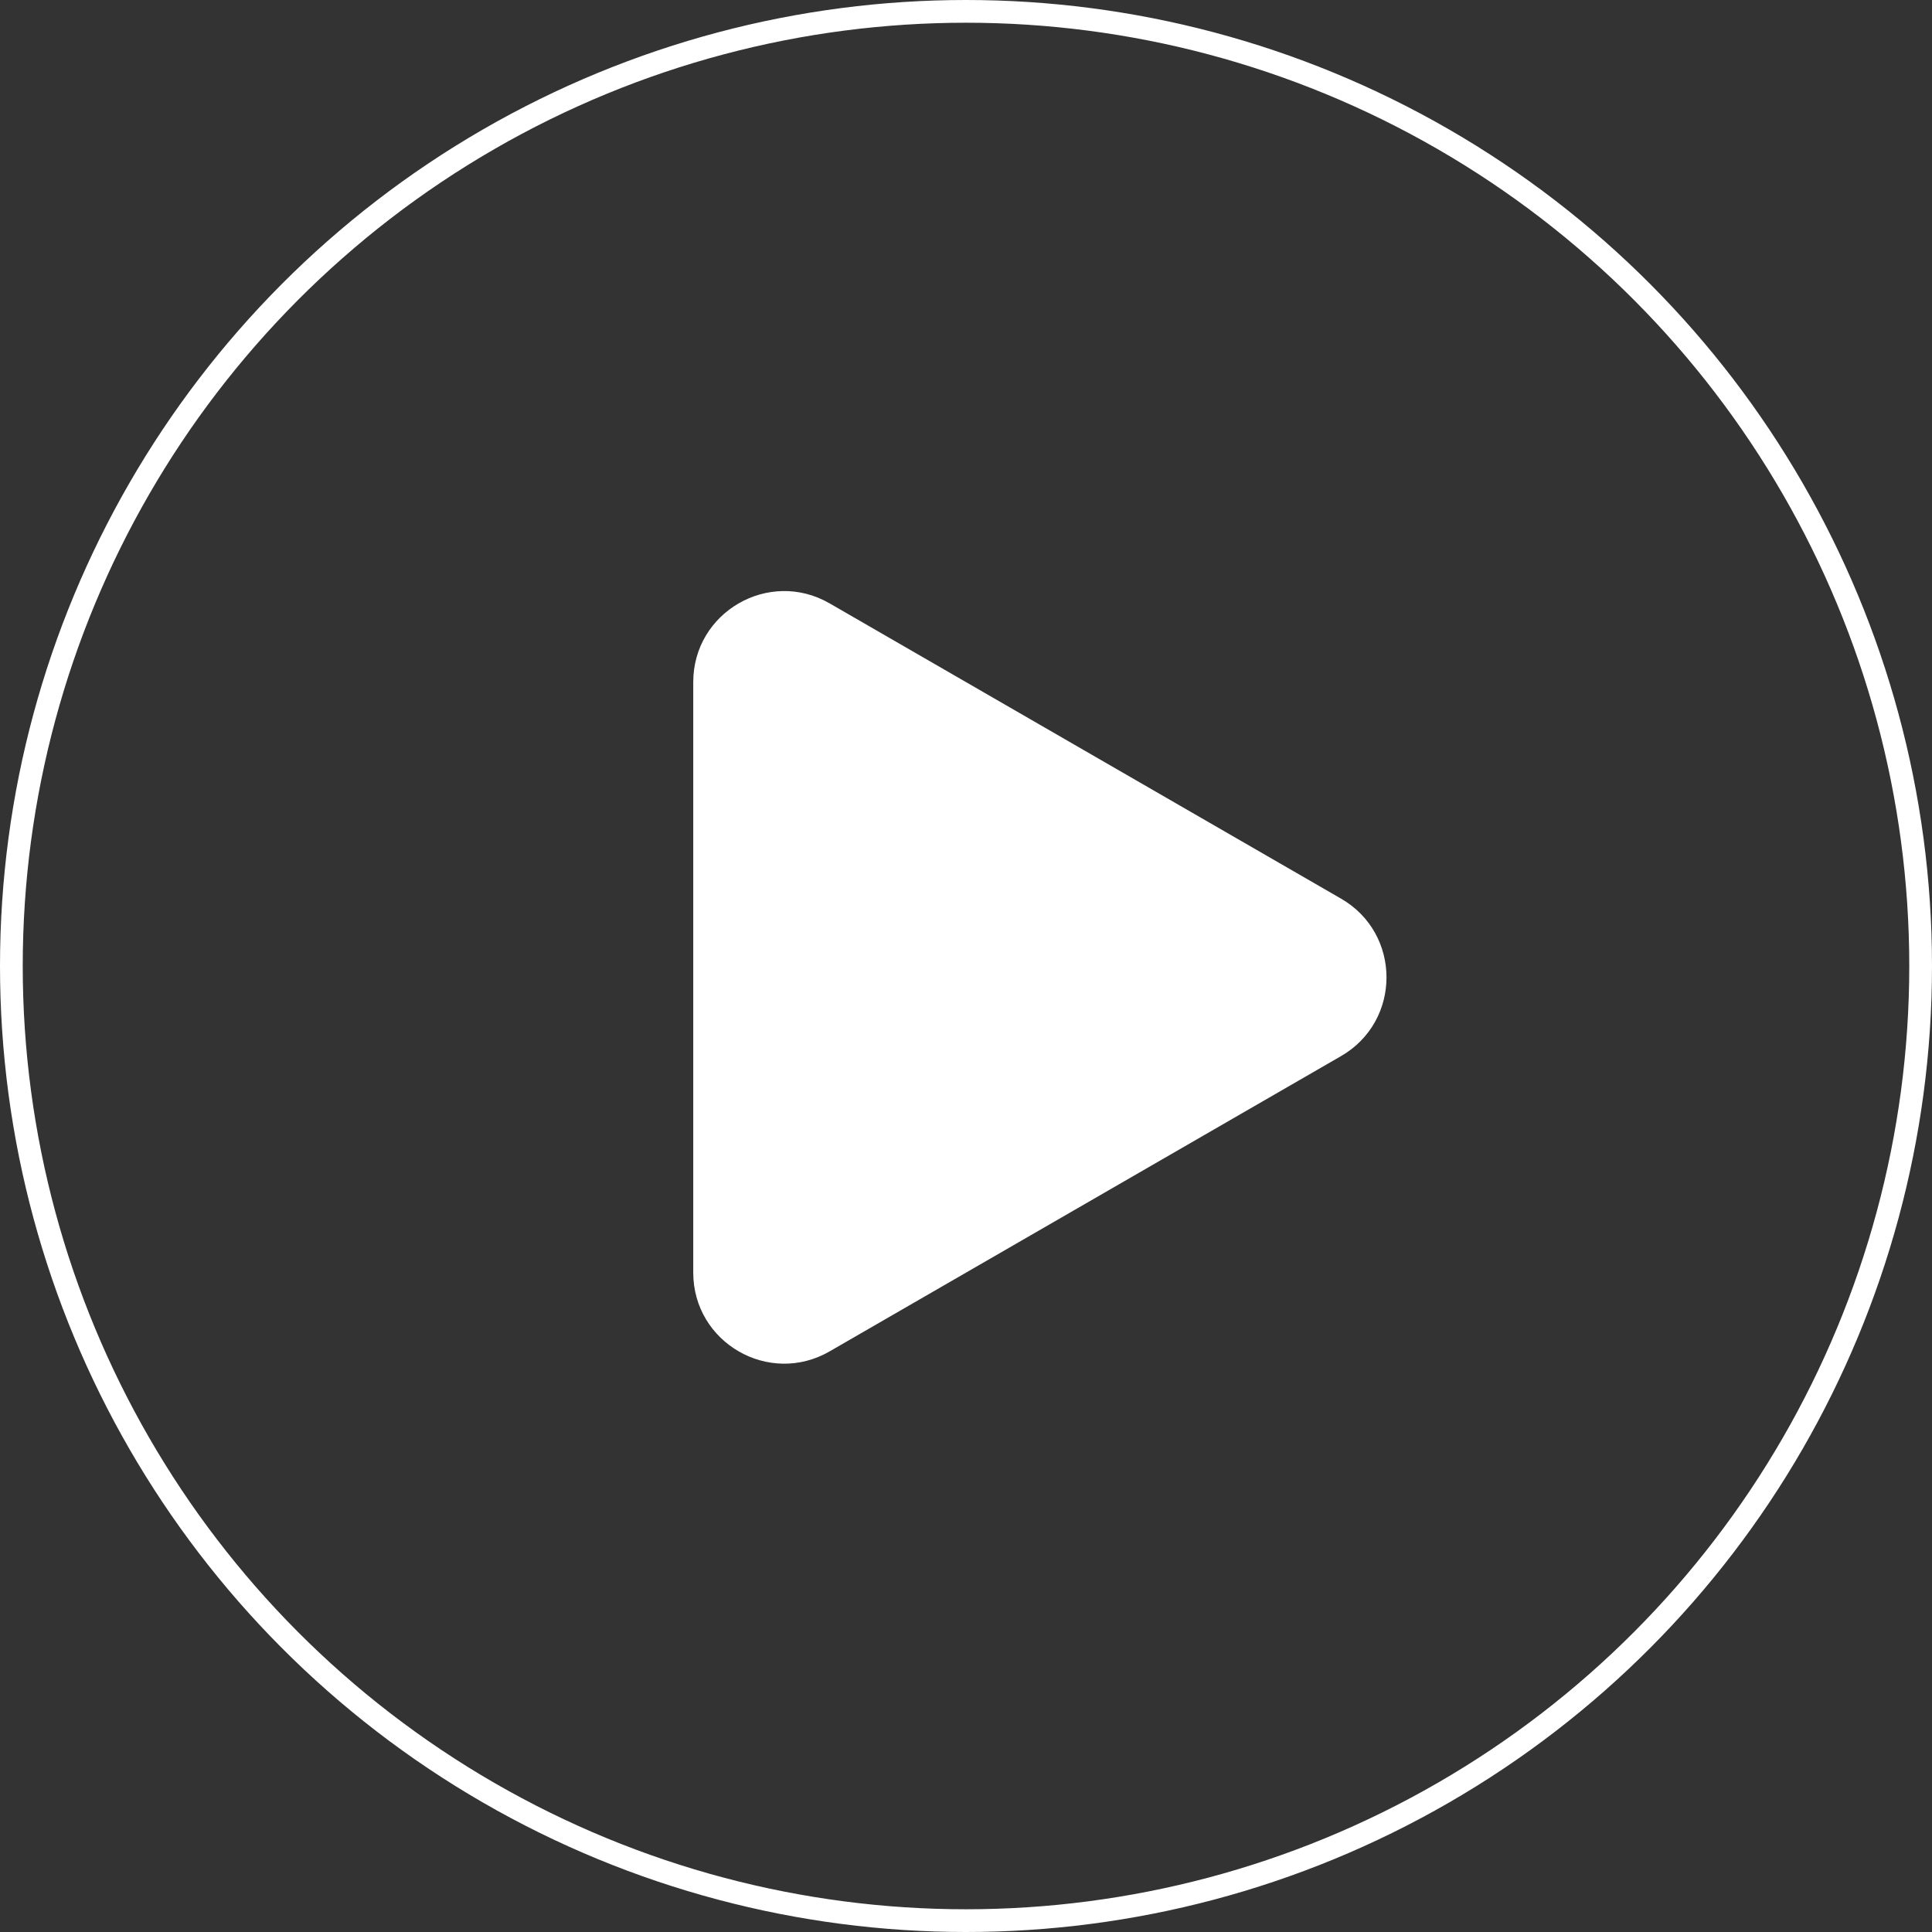
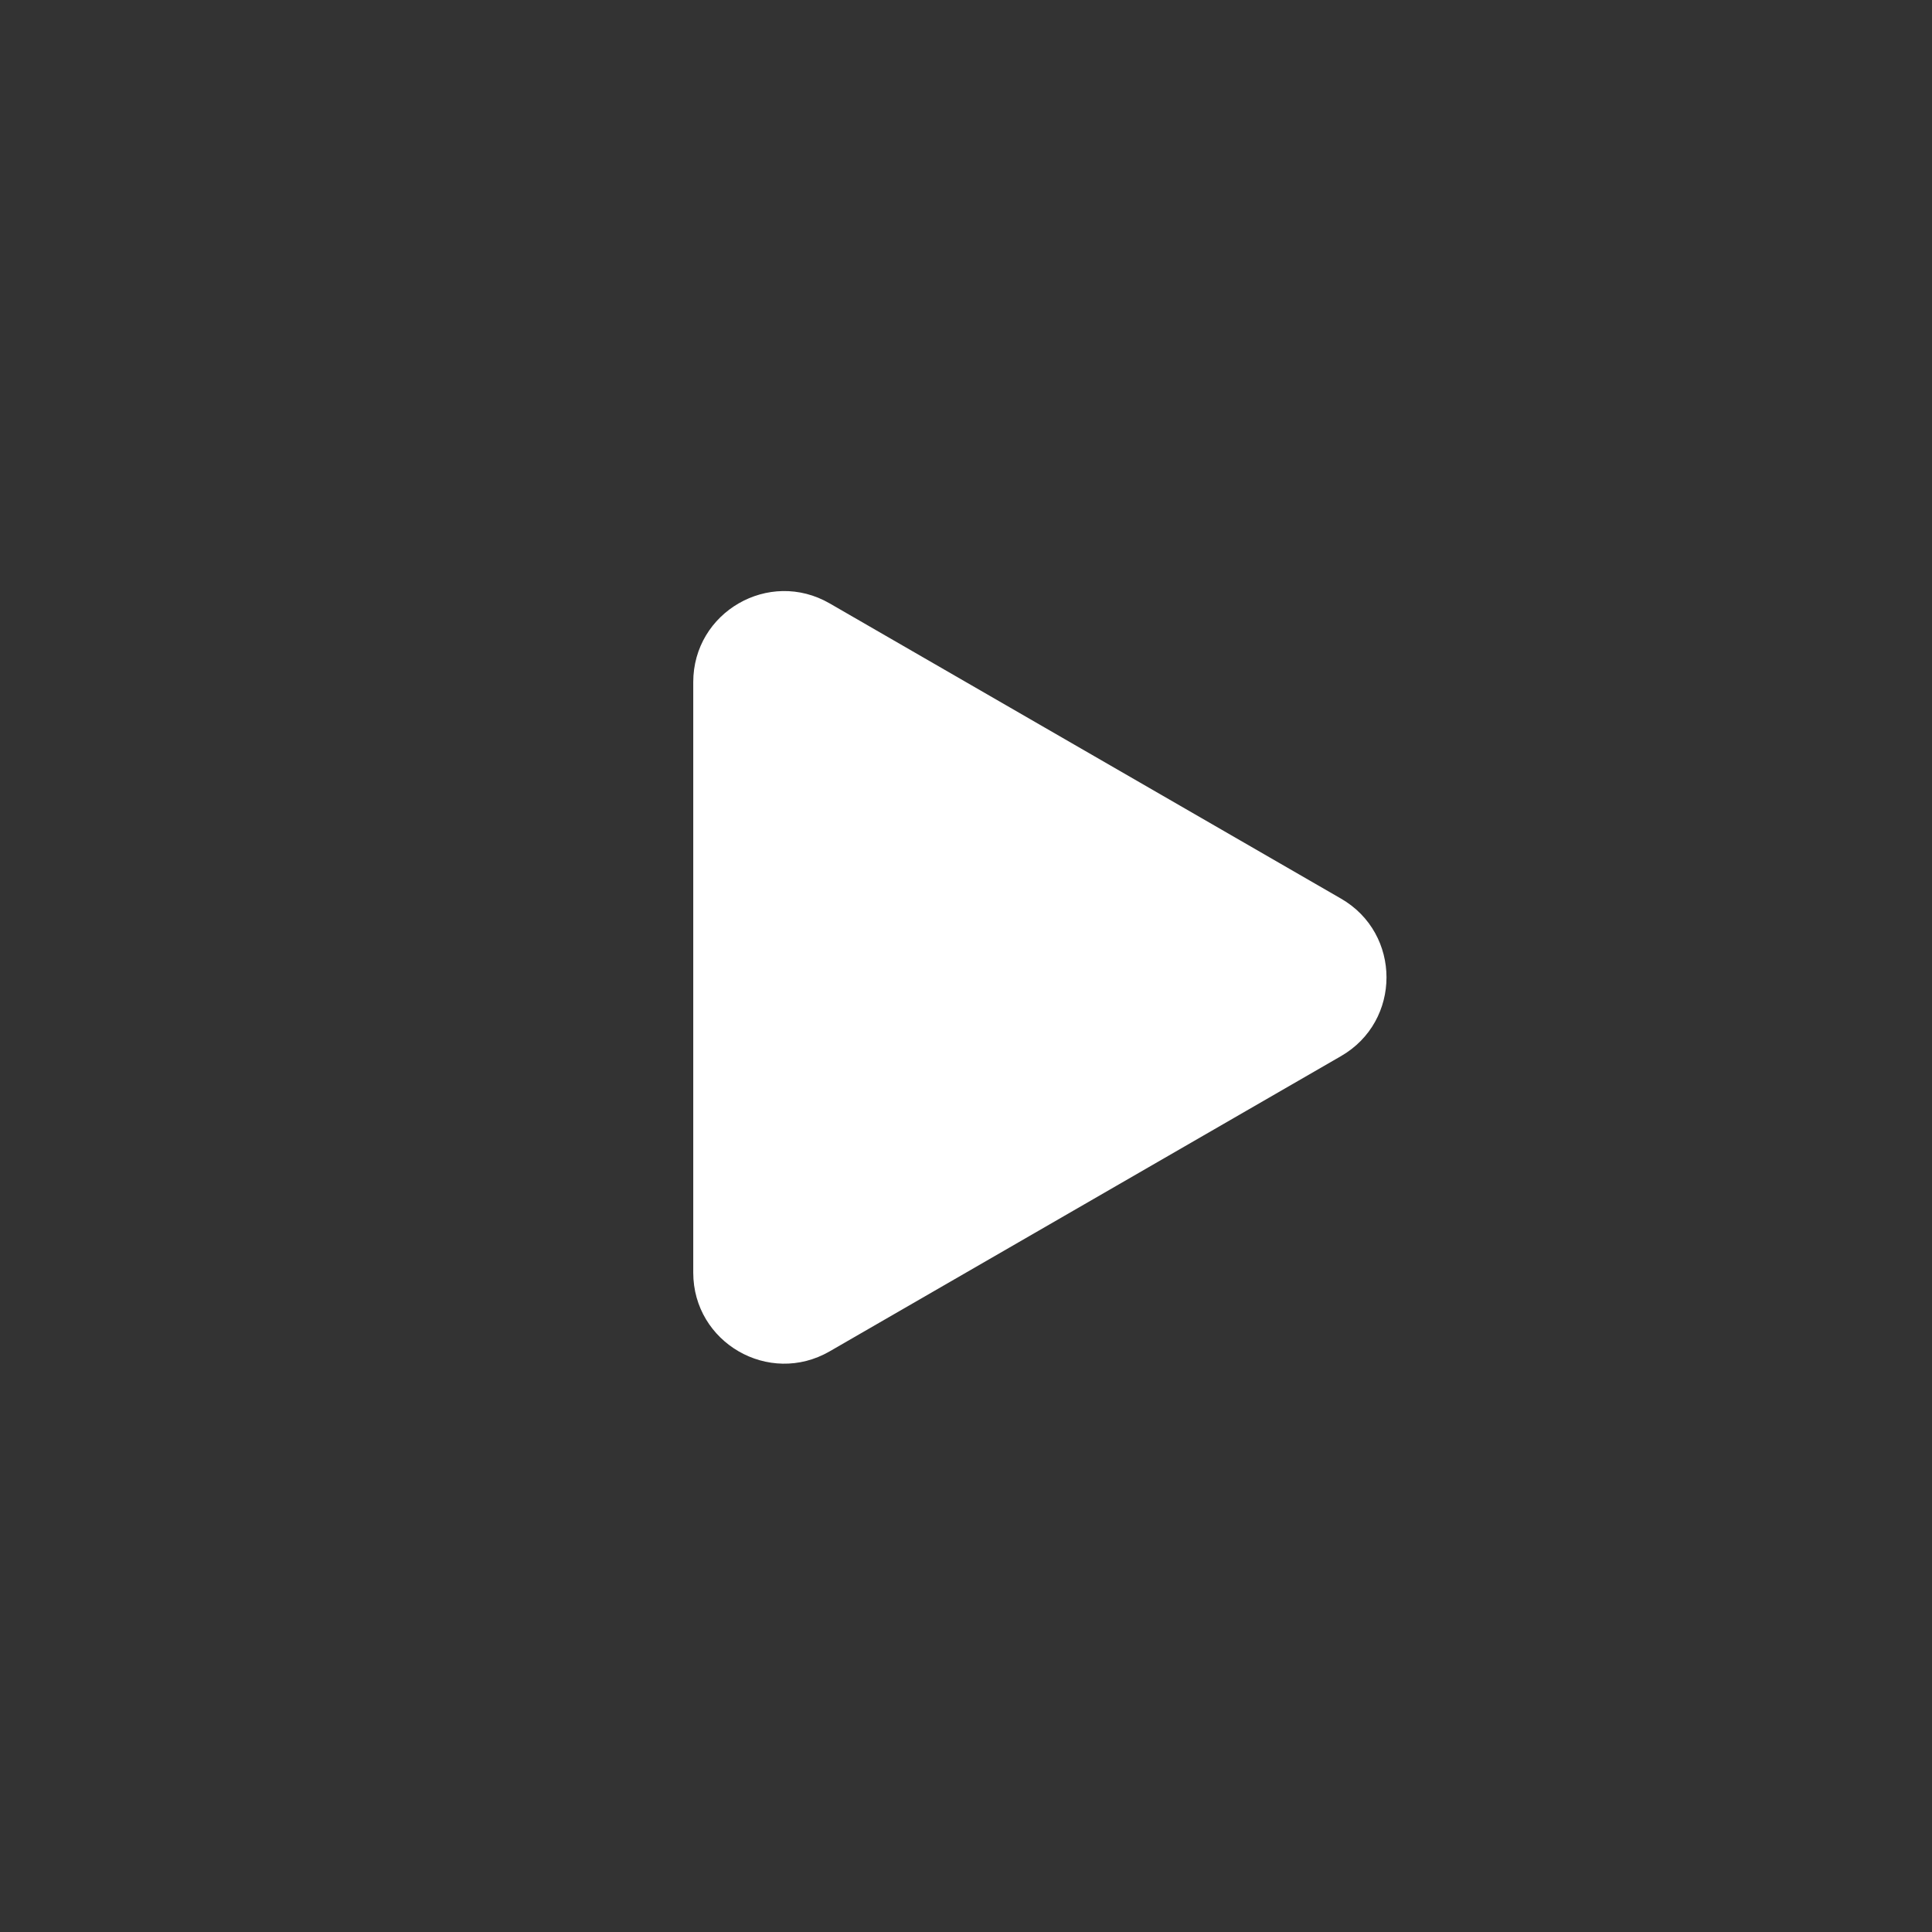
<svg xmlns="http://www.w3.org/2000/svg" width="95" height="95" viewBox="0 0 85 85" fill="none">
  <rect x="0" y="0" width="85" height="85" fill="#333333" stroke="none" />
-   <circle cx="42.5" cy="42.5" r="42" stroke="white" />
  <path d="M59 39.536C61.667 41.075 61.667 44.925 59 46.464L36.5 59.455C33.833 60.994 30.5 59.07 30.5 55.99L30.5 30.01C30.5 26.93 33.833 25.006 36.5 26.546L59 39.536Z" fill="white" />
</svg>